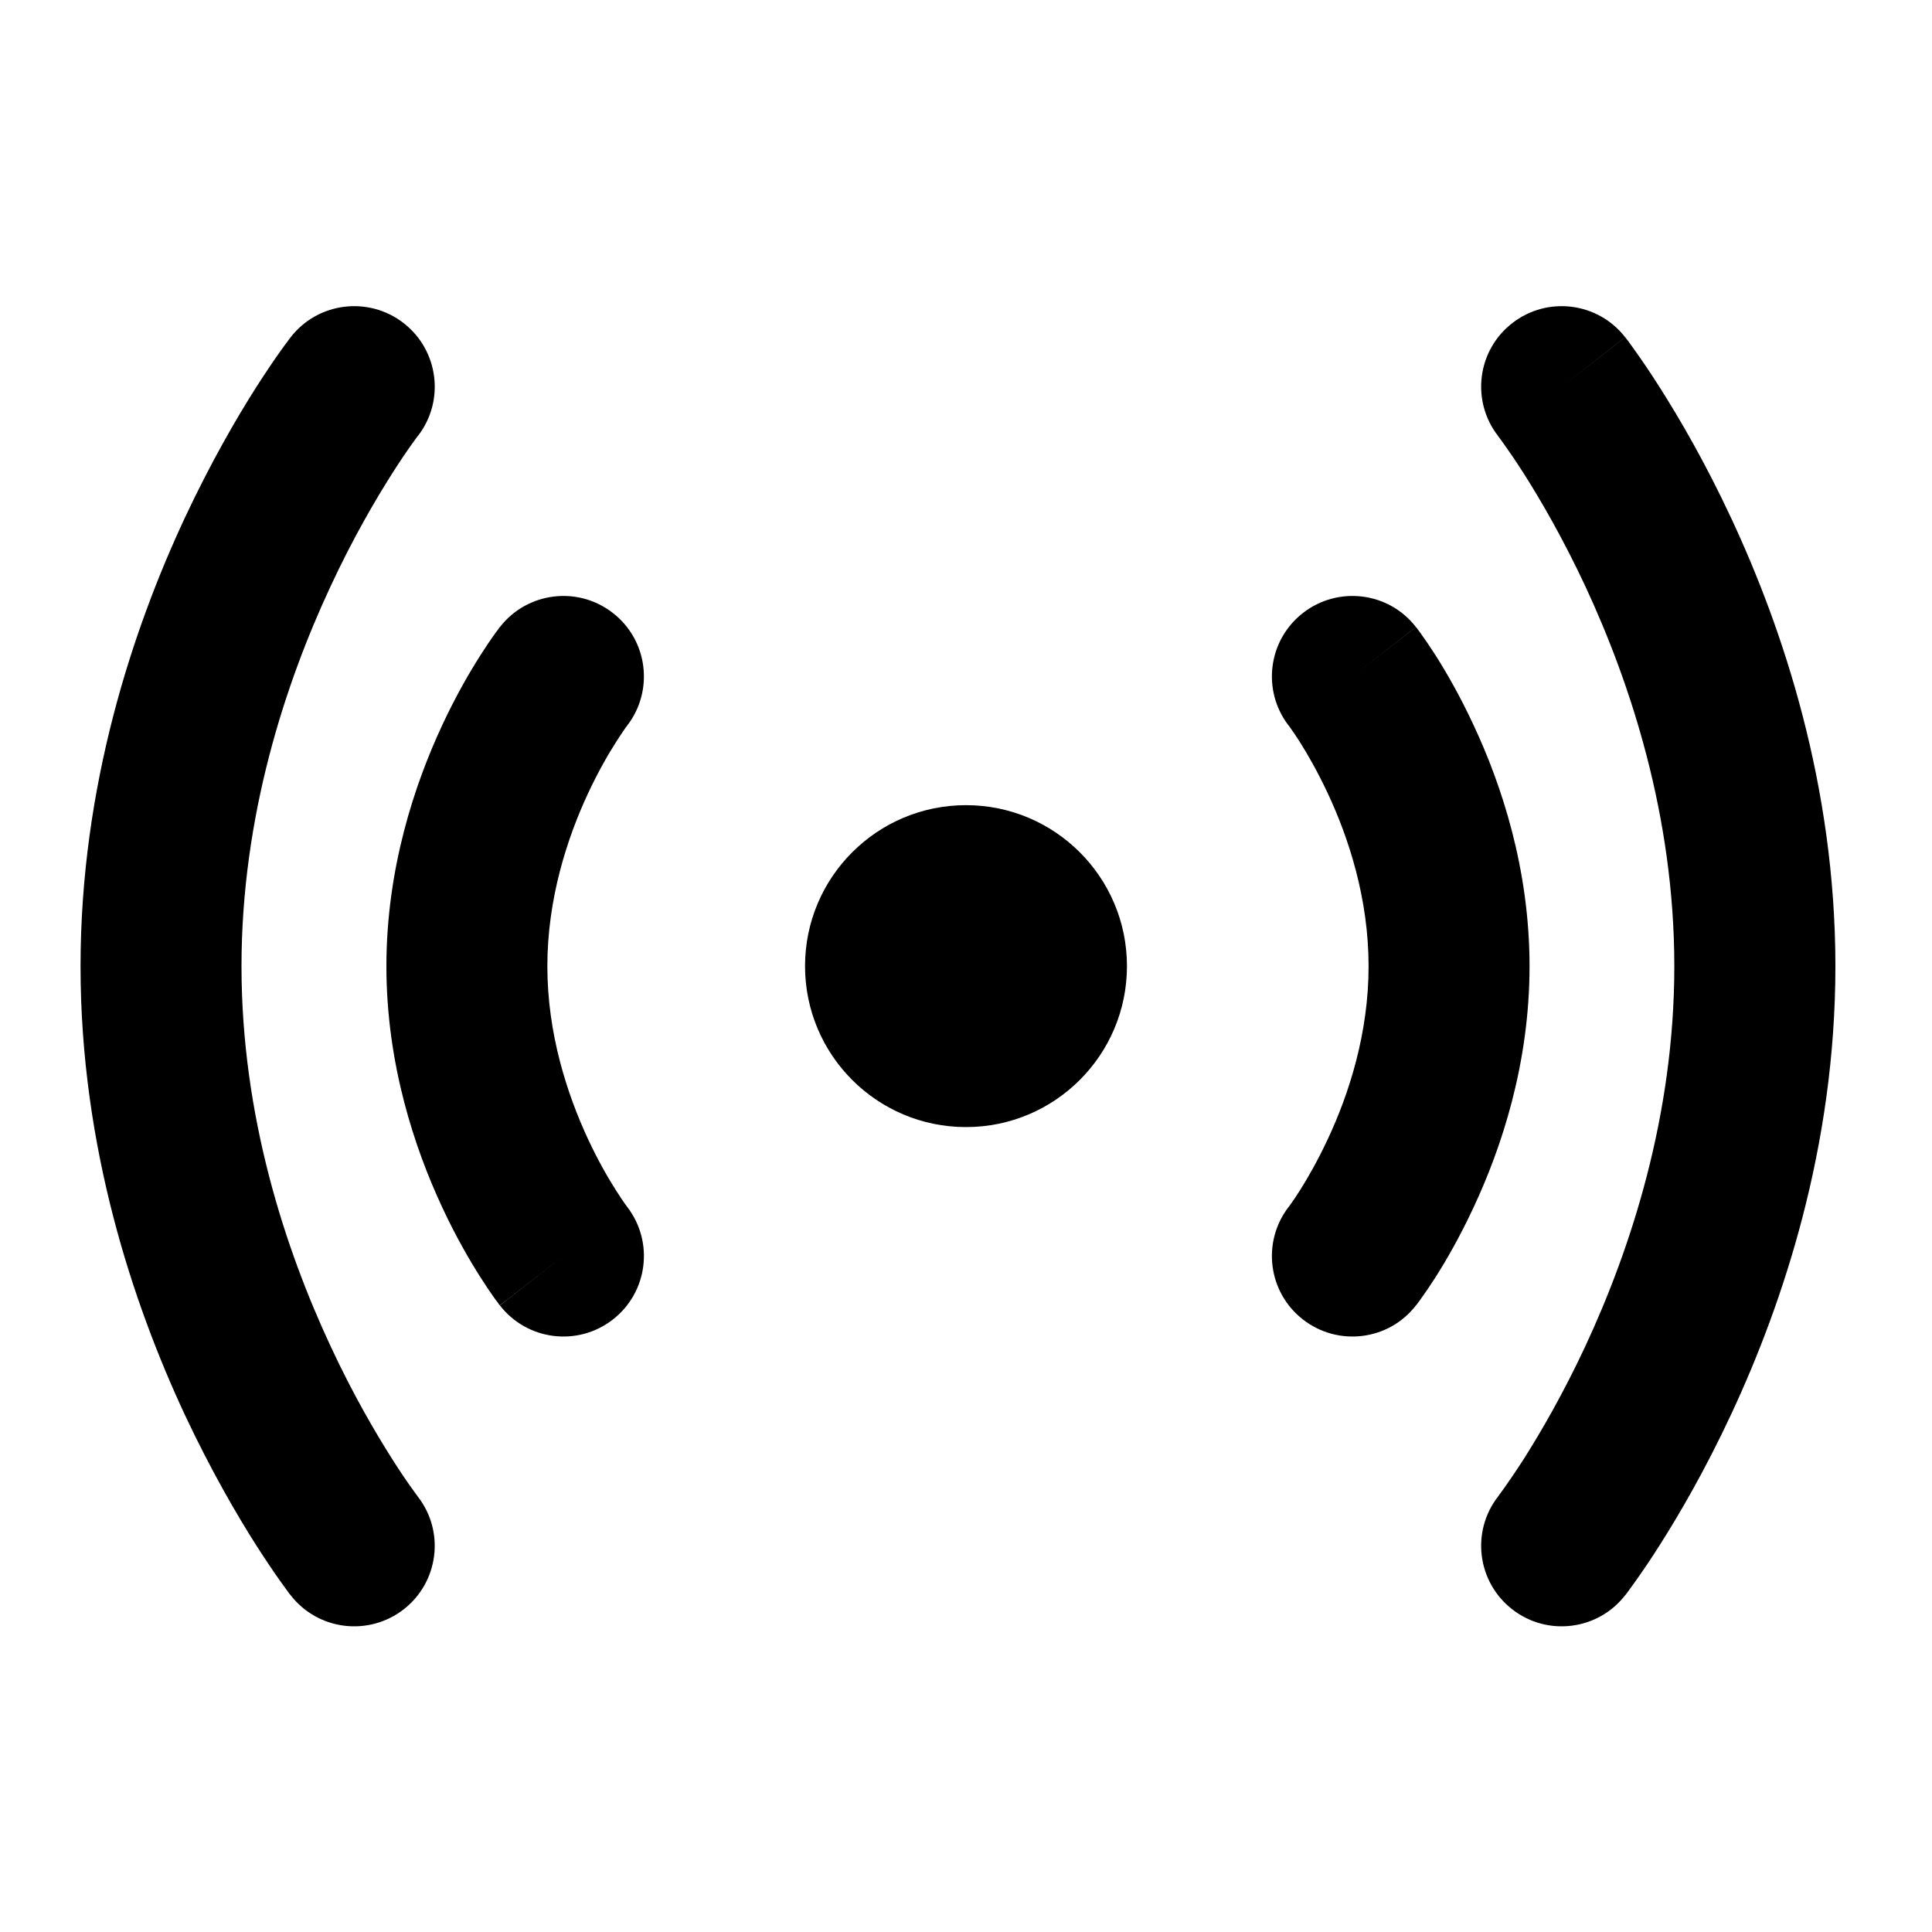
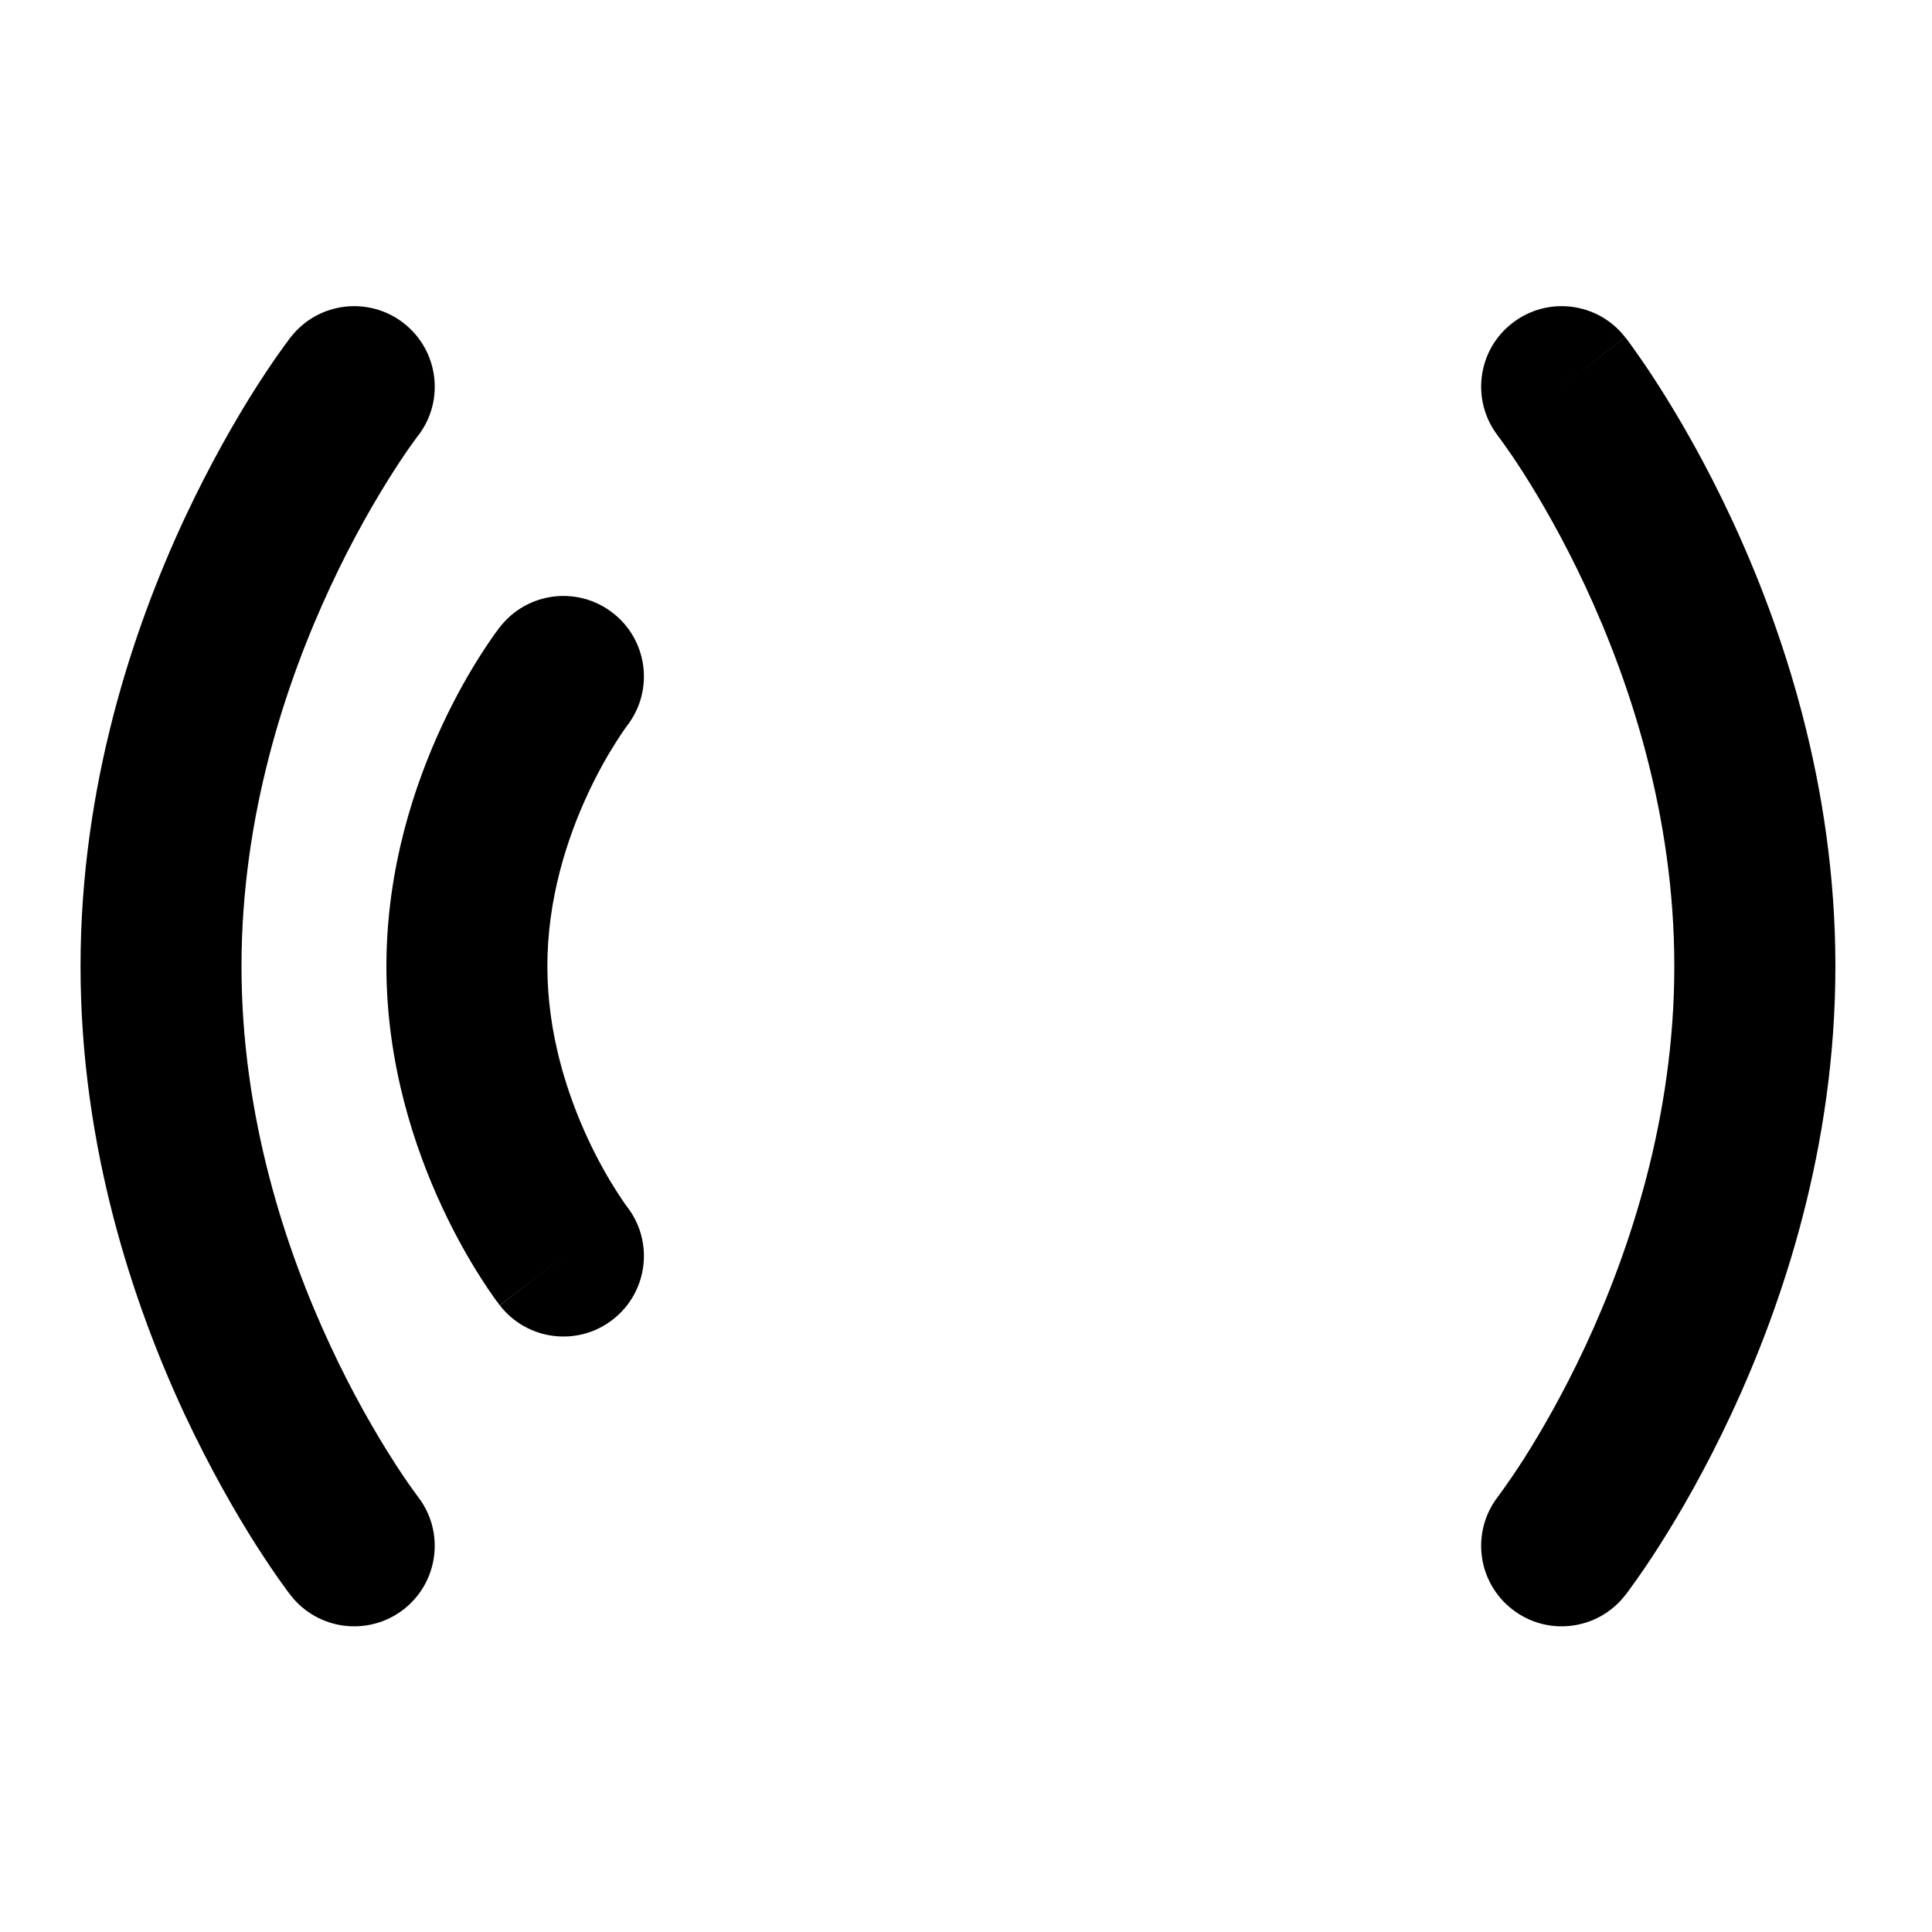
<svg xmlns="http://www.w3.org/2000/svg" width="16" height="16" viewBox="0 0 16 16" fill="none">
  <path d="M13.459 2.793C13.233 2.502 12.814 2.45 12.524 2.676C12.233 2.901 12.181 3.32 12.406 3.61L12.406 3.611L12.407 3.612L12.416 3.624C12.425 3.636 12.439 3.655 12.458 3.682C12.496 3.735 12.552 3.816 12.621 3.924C12.758 4.14 12.943 4.457 13.129 4.855C13.502 5.656 13.866 6.757 13.866 8.002C13.866 9.246 13.502 10.348 13.129 11.149C12.943 11.547 12.758 11.864 12.621 12.08C12.552 12.187 12.496 12.269 12.458 12.322C12.439 12.349 12.425 12.368 12.416 12.38L12.407 12.392L12.406 12.393L12.406 12.394C12.181 12.684 12.233 13.102 12.524 13.328C12.814 13.554 13.233 13.502 13.459 13.211L12.962 12.825C13.459 13.211 13.459 13.211 13.459 13.211L13.461 13.209L13.463 13.207L13.468 13.2L13.486 13.176C13.5 13.157 13.52 13.129 13.545 13.094C13.595 13.024 13.664 12.924 13.745 12.796C13.908 12.54 14.123 12.171 14.337 11.712C14.764 10.798 15.2 9.5 15.2 8.002C15.2 6.503 14.764 5.205 14.337 4.291C14.123 3.832 13.908 3.464 13.745 3.208C13.664 3.08 13.595 2.98 13.545 2.91C13.52 2.875 13.5 2.847 13.486 2.827L13.468 2.804L13.463 2.797L13.461 2.794L13.46 2.793C13.46 2.793 13.459 2.793 12.933 3.202L13.459 2.793Z" fill="currentColor" />
-   <path d="M11.726 5.193C11.501 4.902 11.082 4.85 10.791 5.076C10.501 5.301 10.448 5.718 10.672 6.009L10.675 6.012C10.678 6.016 10.683 6.024 10.691 6.035C10.707 6.057 10.732 6.093 10.763 6.142C10.825 6.24 10.91 6.386 10.996 6.57C11.17 6.941 11.334 7.443 11.334 8.002C11.334 8.561 11.17 9.063 10.996 9.434C10.91 9.618 10.825 9.764 10.763 9.862C10.732 9.911 10.707 9.947 10.691 9.969C10.683 9.98 10.678 9.988 10.675 9.992L10.672 9.995C10.448 10.286 10.501 10.703 10.791 10.928C11.082 11.154 11.501 11.102 11.726 10.811L11.2 10.402C11.726 10.811 11.726 10.811 11.726 10.811L11.728 10.81L11.729 10.808L11.733 10.803L11.744 10.788C11.753 10.777 11.764 10.761 11.778 10.741C11.806 10.702 11.844 10.647 11.888 10.578C11.976 10.44 12.09 10.243 12.204 9.998C12.431 9.513 12.667 8.815 12.667 8.002C12.667 7.189 12.431 6.491 12.204 6.006C12.09 5.761 11.976 5.564 11.888 5.426C11.844 5.357 11.806 5.302 11.778 5.263C11.764 5.243 11.753 5.227 11.744 5.216L11.733 5.201L11.729 5.196L11.728 5.194L11.727 5.193C11.727 5.193 11.726 5.193 11.2 5.602L11.726 5.193Z" fill="currentColor" />
  <path d="M2.407 13.211C2.633 13.502 3.052 13.554 3.343 13.328C3.633 13.102 3.686 12.684 3.46 12.394L3.46 12.393L3.459 12.392L3.45 12.38C3.441 12.368 3.427 12.349 3.408 12.322C3.37 12.269 3.314 12.188 3.246 12.08C3.109 11.864 2.923 11.547 2.738 11.149C2.364 10.348 2 9.246 2 8.002C2 6.758 2.364 5.656 2.738 4.855C2.923 4.457 3.109 4.14 3.246 3.924C3.314 3.817 3.37 3.735 3.408 3.682C3.427 3.655 3.441 3.636 3.45 3.624L3.459 3.612L3.46 3.611L3.461 3.61C3.686 3.32 3.633 2.902 3.343 2.676C3.052 2.45 2.633 2.502 2.407 2.793L2.904 3.179C2.407 2.793 2.407 2.793 2.407 2.793L2.406 2.794L2.404 2.797L2.398 2.804L2.381 2.828C2.366 2.847 2.346 2.875 2.321 2.91C2.271 2.98 2.203 3.08 2.121 3.208C1.958 3.464 1.744 3.833 1.529 4.292C1.103 5.205 0.667 6.504 0.667 8.002C0.667 9.501 1.103 10.799 1.529 11.713C1.744 12.171 1.958 12.54 2.121 12.796C2.203 12.924 2.271 13.024 2.321 13.094C2.346 13.129 2.366 13.157 2.381 13.177L2.398 13.2L2.404 13.207L2.406 13.21L2.407 13.211C2.407 13.211 2.407 13.211 2.933 12.802L2.407 13.211Z" fill="currentColor" />
  <path d="M4.14 10.811C4.366 11.102 4.785 11.154 5.075 10.928C5.365 10.703 5.418 10.285 5.194 9.995L5.192 9.992C5.189 9.988 5.183 9.98 5.175 9.969C5.16 9.947 5.135 9.911 5.104 9.862C5.041 9.764 4.956 9.618 4.87 9.434C4.697 9.062 4.533 8.561 4.533 8.002C4.533 7.443 4.697 6.941 4.87 6.57C4.956 6.386 5.041 6.24 5.104 6.142C5.135 6.093 5.16 6.057 5.175 6.035C5.183 6.024 5.189 6.016 5.192 6.012L5.194 6.009C5.418 5.718 5.365 5.301 5.075 5.076C4.785 4.85 4.366 4.902 4.14 5.193L4.666 5.602C4.14 5.193 4.14 5.193 4.14 5.193L4.139 5.194L4.137 5.196L4.133 5.201L4.123 5.216C4.114 5.227 4.102 5.243 4.088 5.263C4.06 5.302 4.023 5.357 3.979 5.426C3.891 5.564 3.776 5.761 3.662 6.006C3.436 6.491 3.2 7.189 3.2 8.002C3.2 8.815 3.436 9.513 3.662 9.998C3.776 10.243 3.891 10.44 3.979 10.578C4.023 10.647 4.06 10.702 4.088 10.741C4.102 10.761 4.114 10.777 4.123 10.788L4.133 10.803L4.137 10.808L4.139 10.81L4.139 10.81C4.139 10.81 4.14 10.811 4.666 10.402L4.14 10.811Z" fill="currentColor" />
-   <circle cx="8" cy="8.001" r="1.333" fill="currentColor" />
</svg>